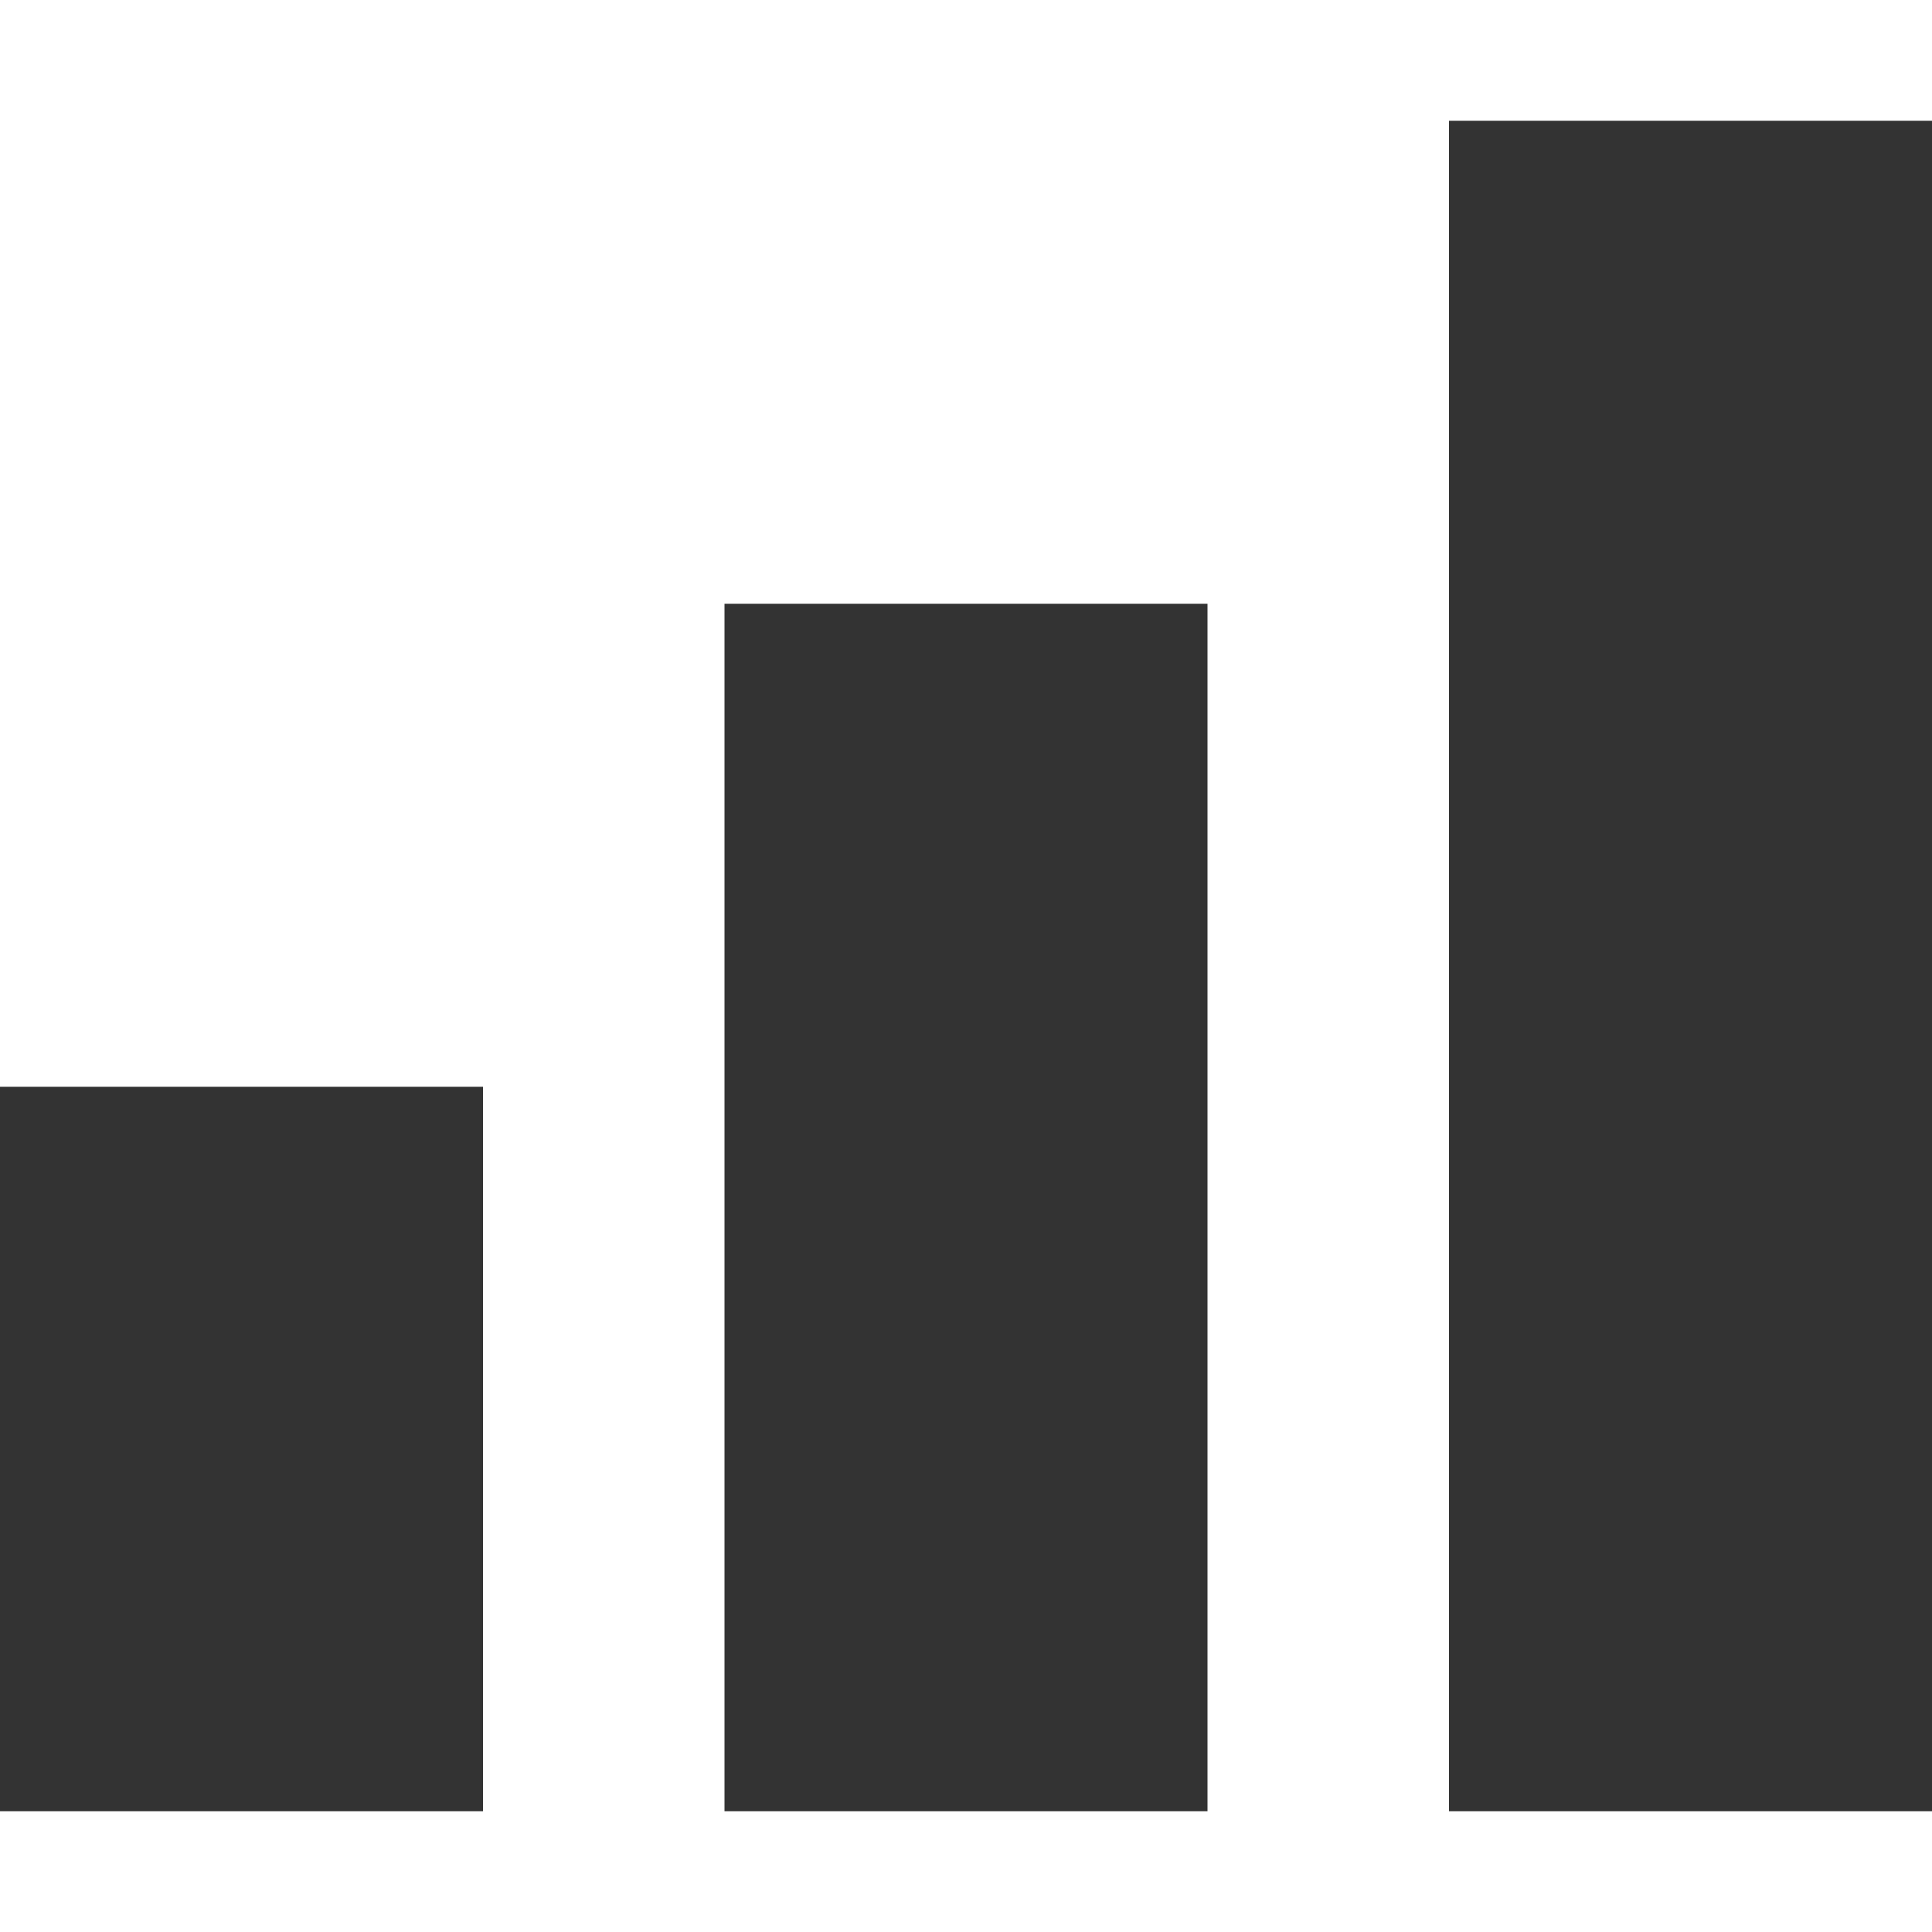
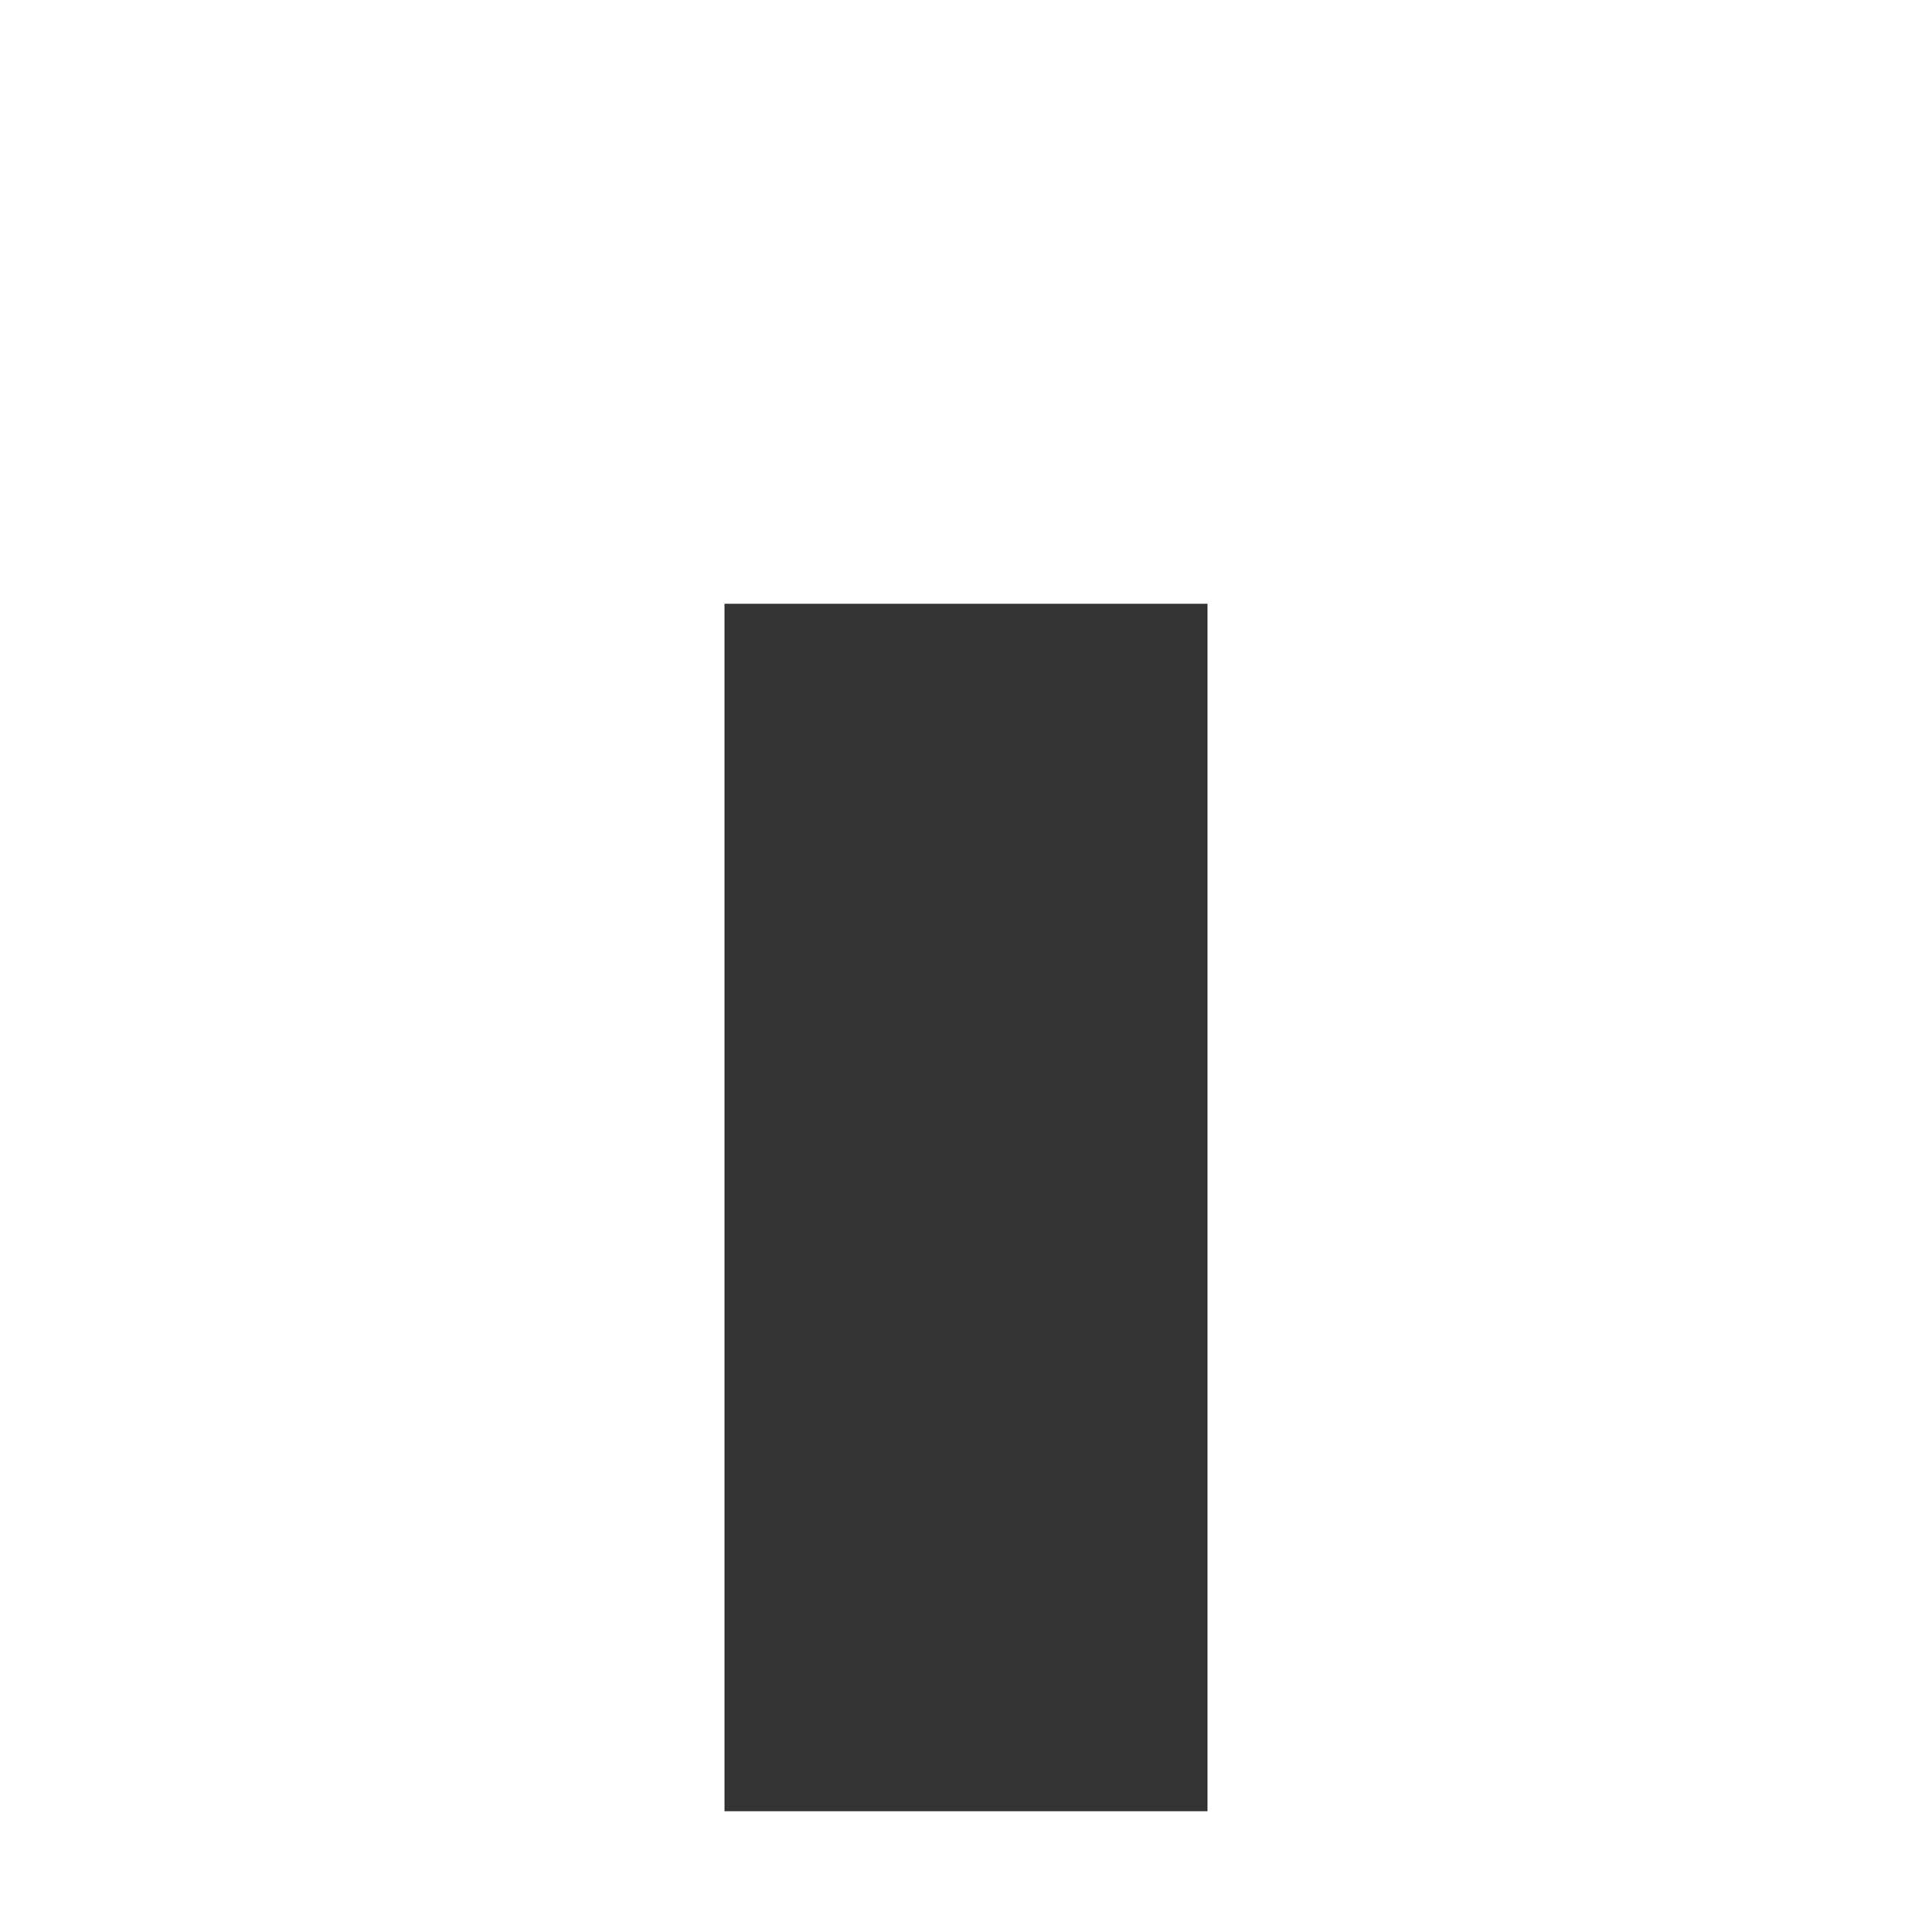
<svg xmlns="http://www.w3.org/2000/svg" width="16" height="16" viewBox="0 0 16 16" fill="none">
-   <path d="M16 1H12V15H16V1Z" fill="#333333" />
-   <path d="M6 5H10V15H6V5Z" fill="#333333" />
-   <path d="M0 9H4V15H0V9Z" fill="#333333" />
+   <path d="M6 5H10V15H6V5" fill="#333333" />
</svg>